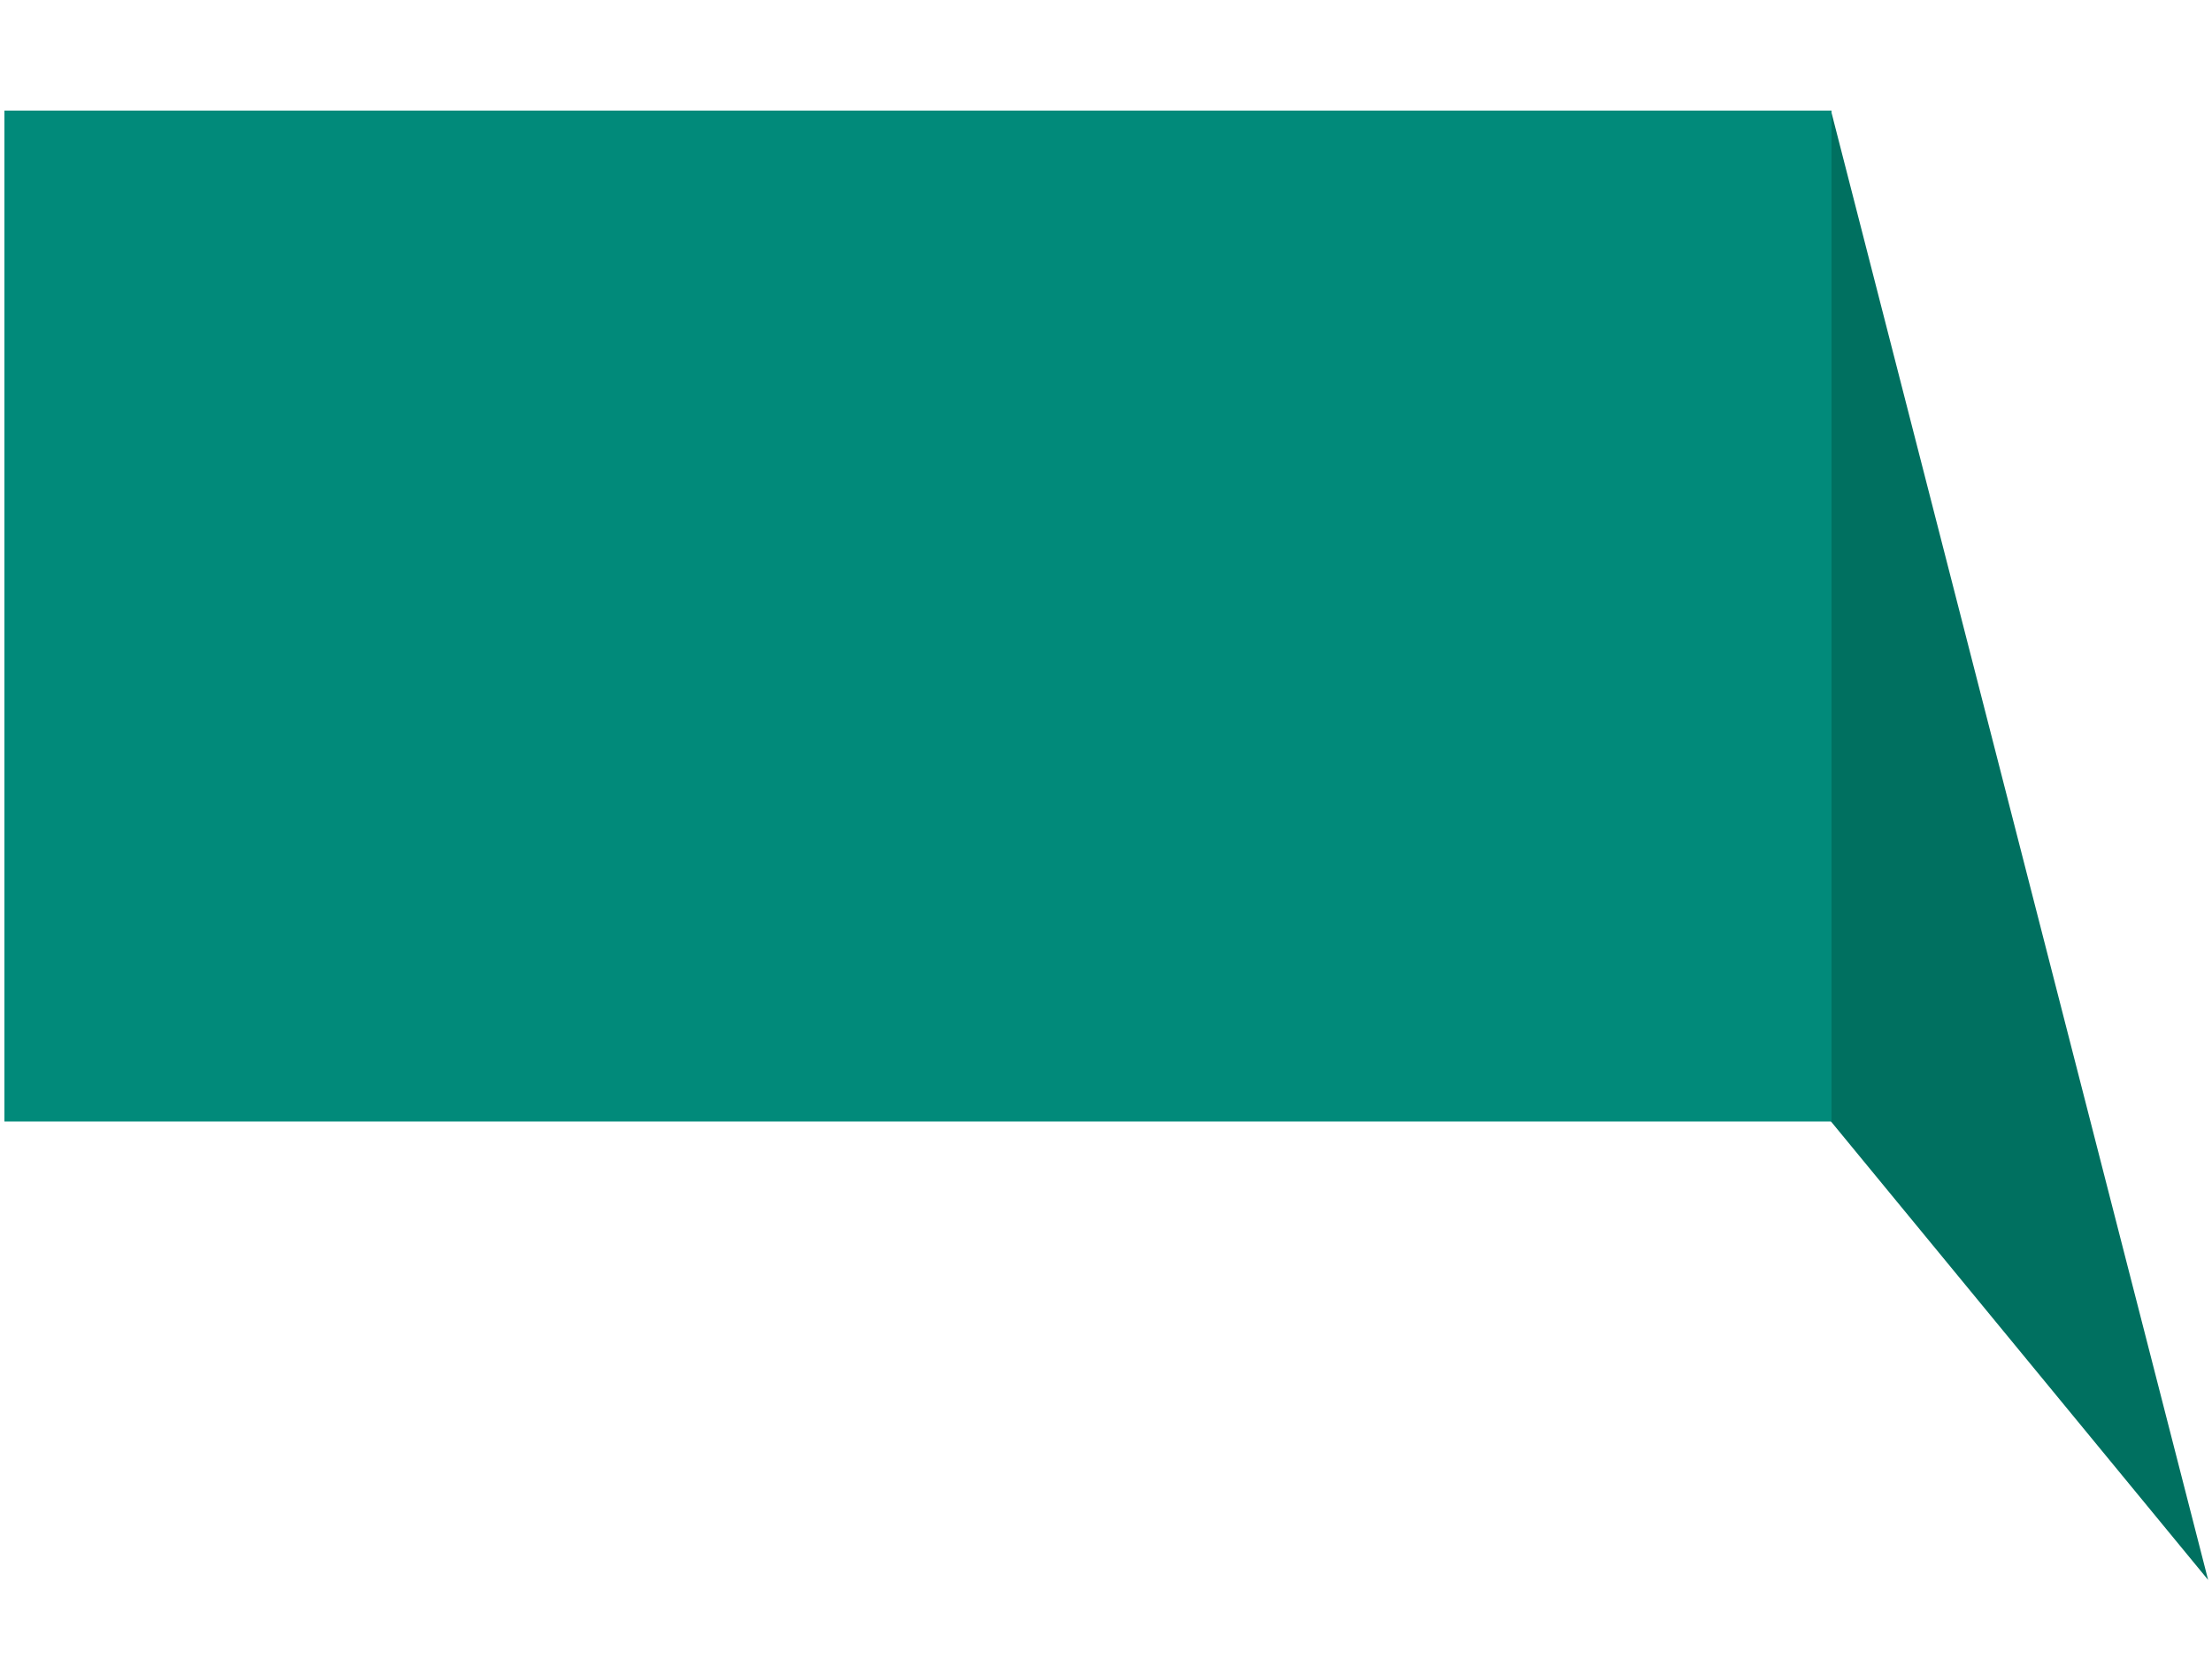
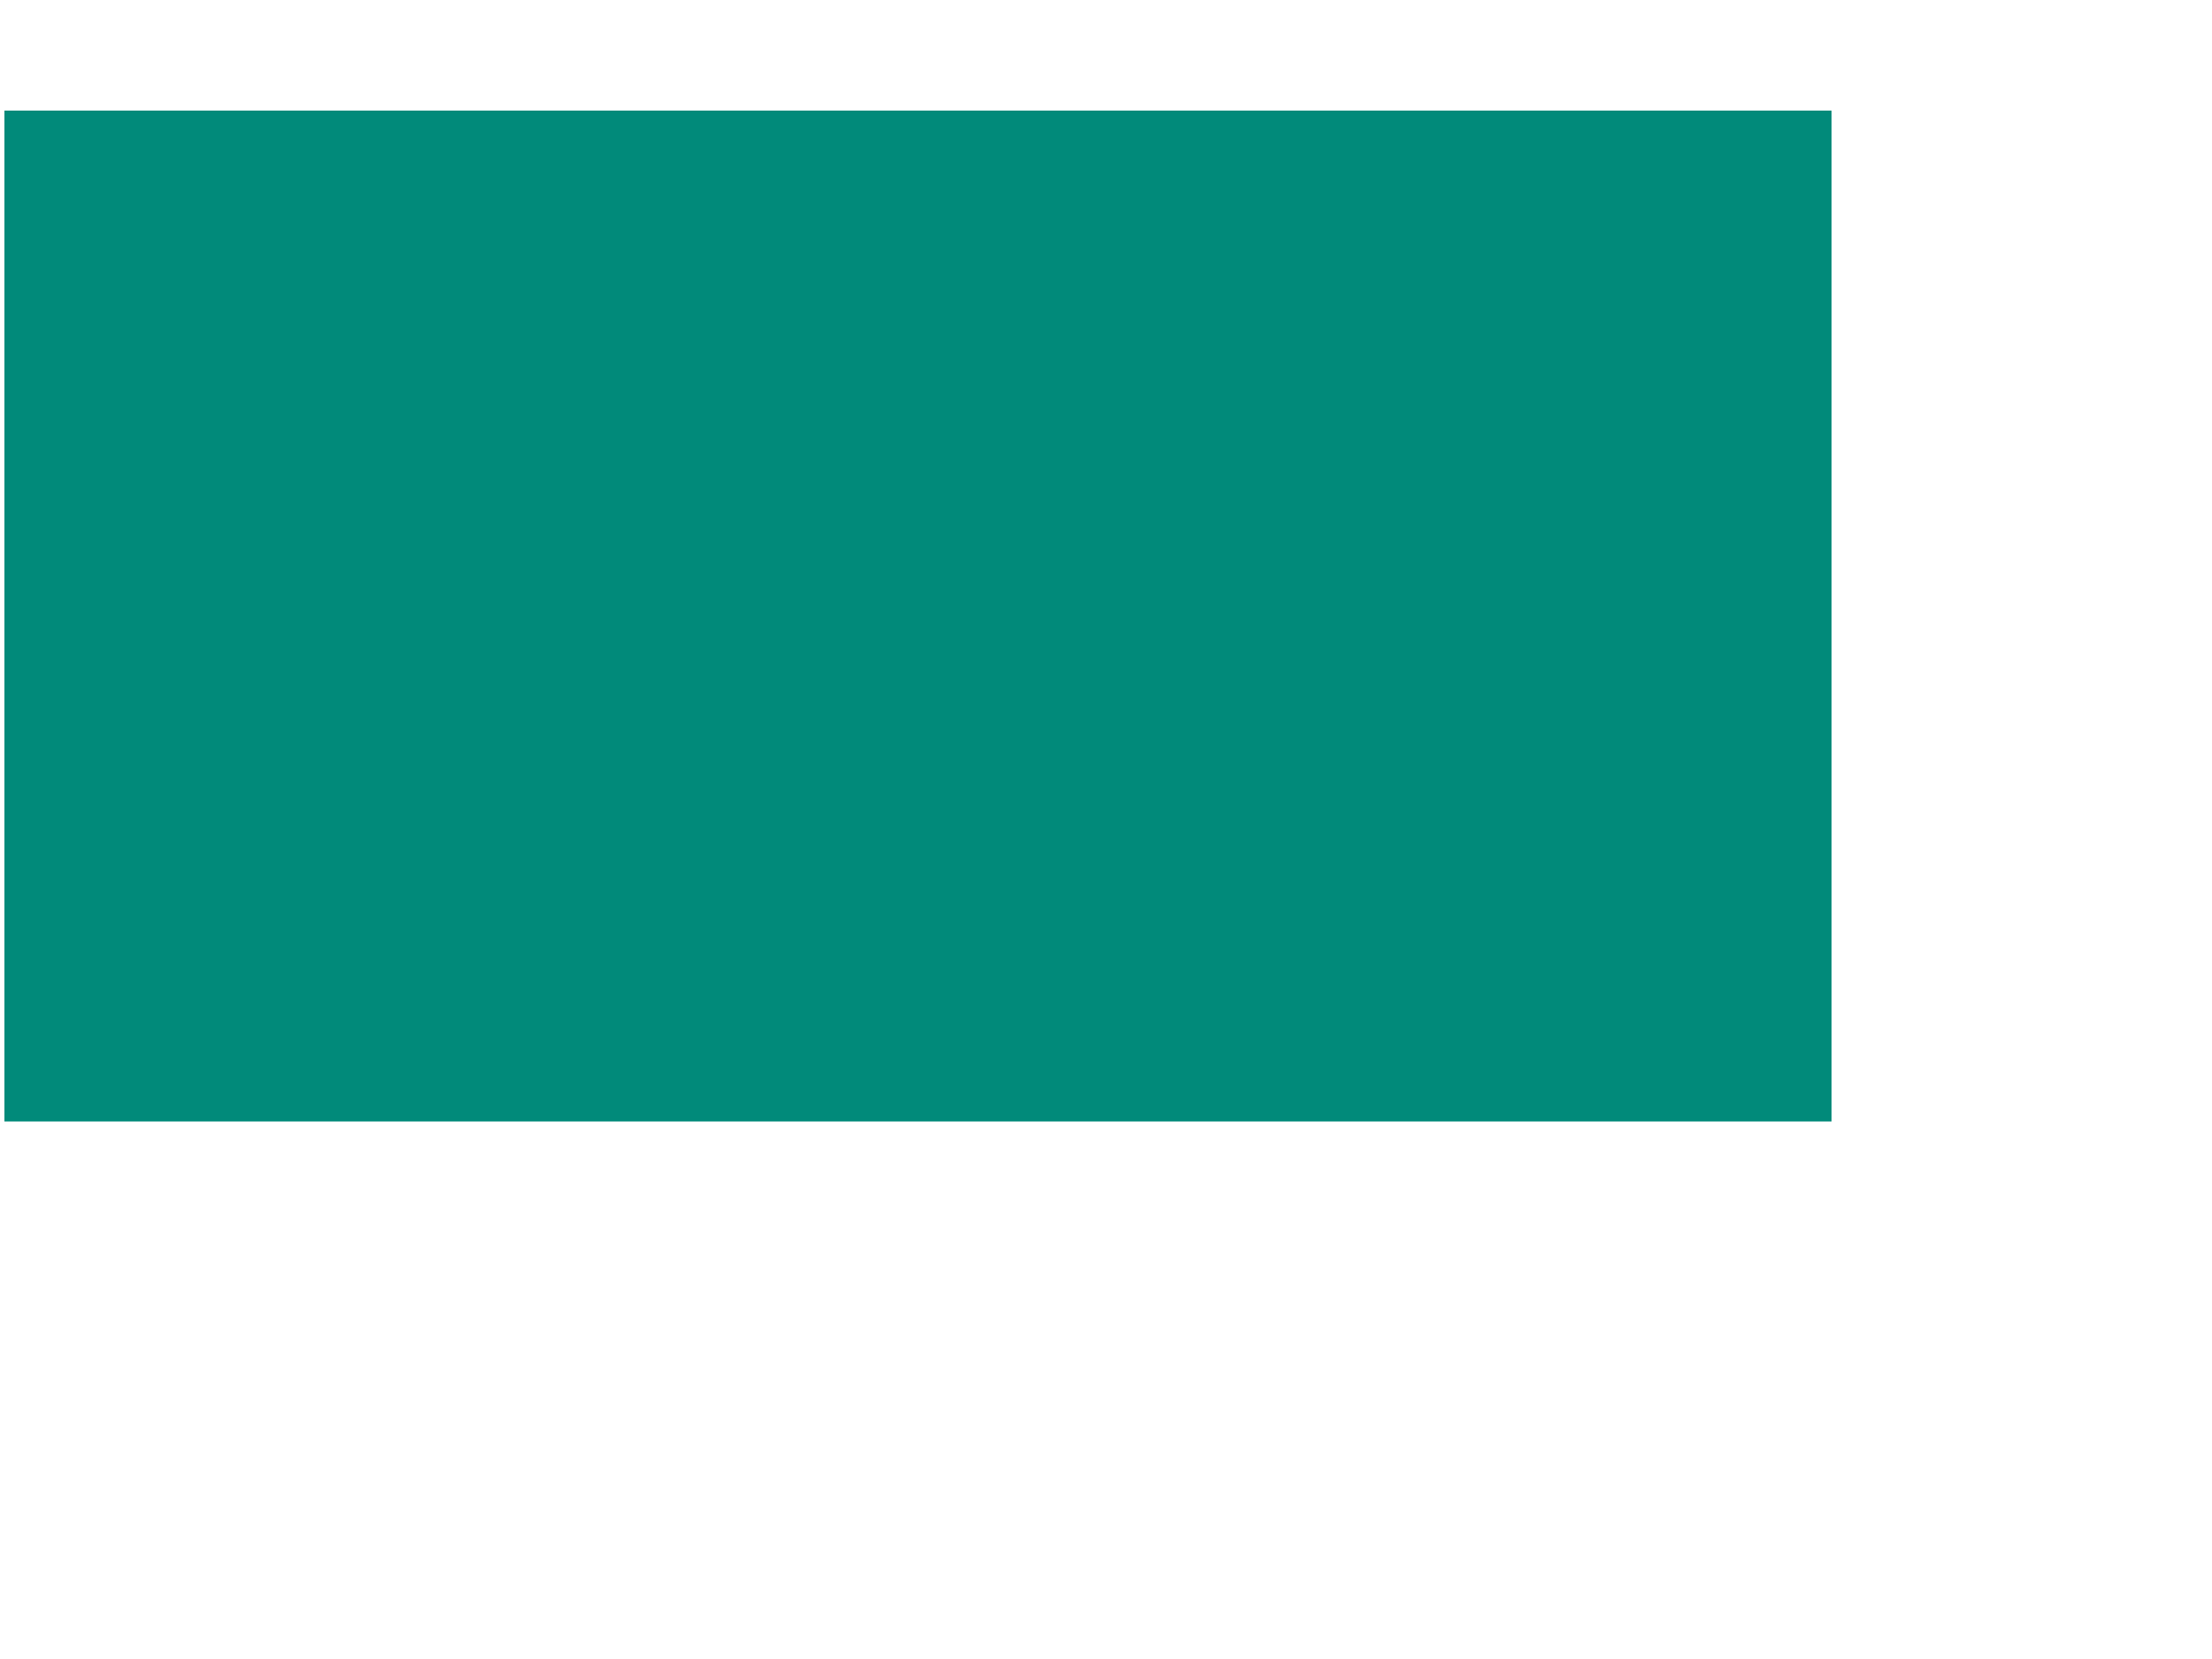
<svg xmlns="http://www.w3.org/2000/svg" id="Слой_1" x="0px" y="0px" viewBox="0 0 400 300" style="enable-background:new 0 0 400 300;" xml:space="preserve">
  <style type="text/css"> .st0{fill:#007060;} .st1{fill:#018A7A;} </style>
-   <polygon class="st0" points="331.1,20 331.1,202.8 399.3,285.7 " />
  <rect x="0.8" y="20" class="st1" width="330.4" height="182.8" />
</svg>